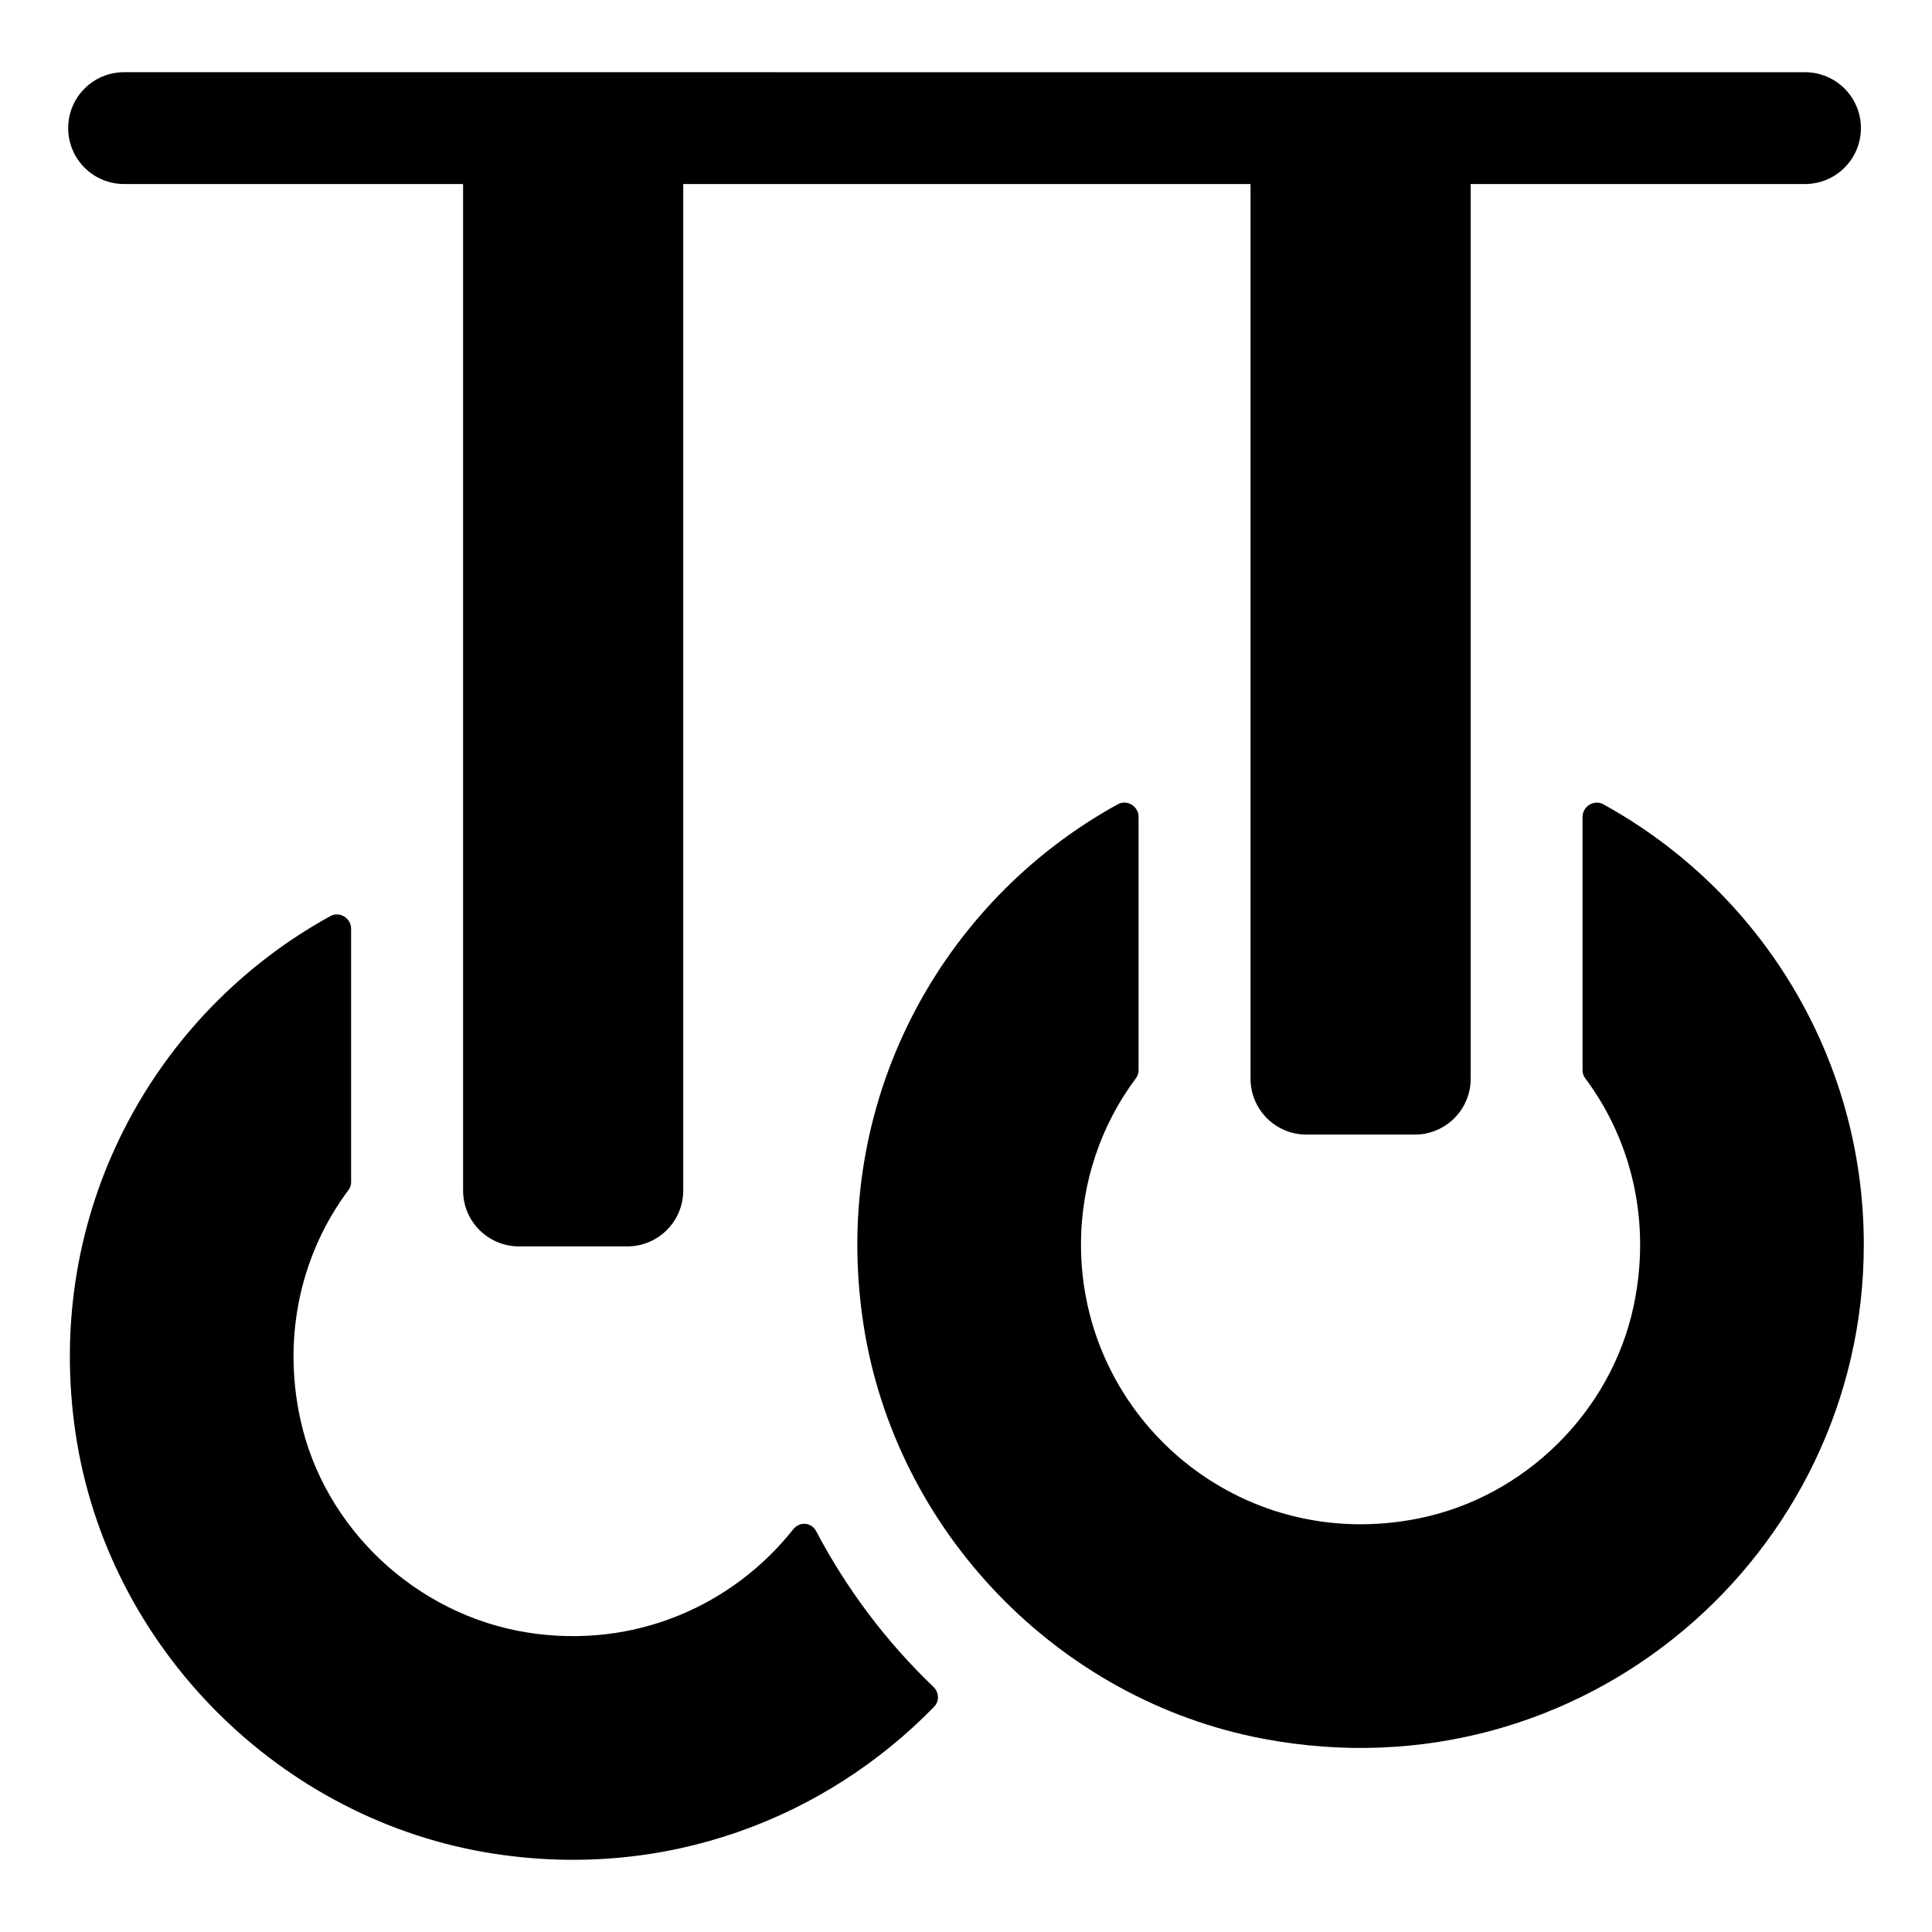
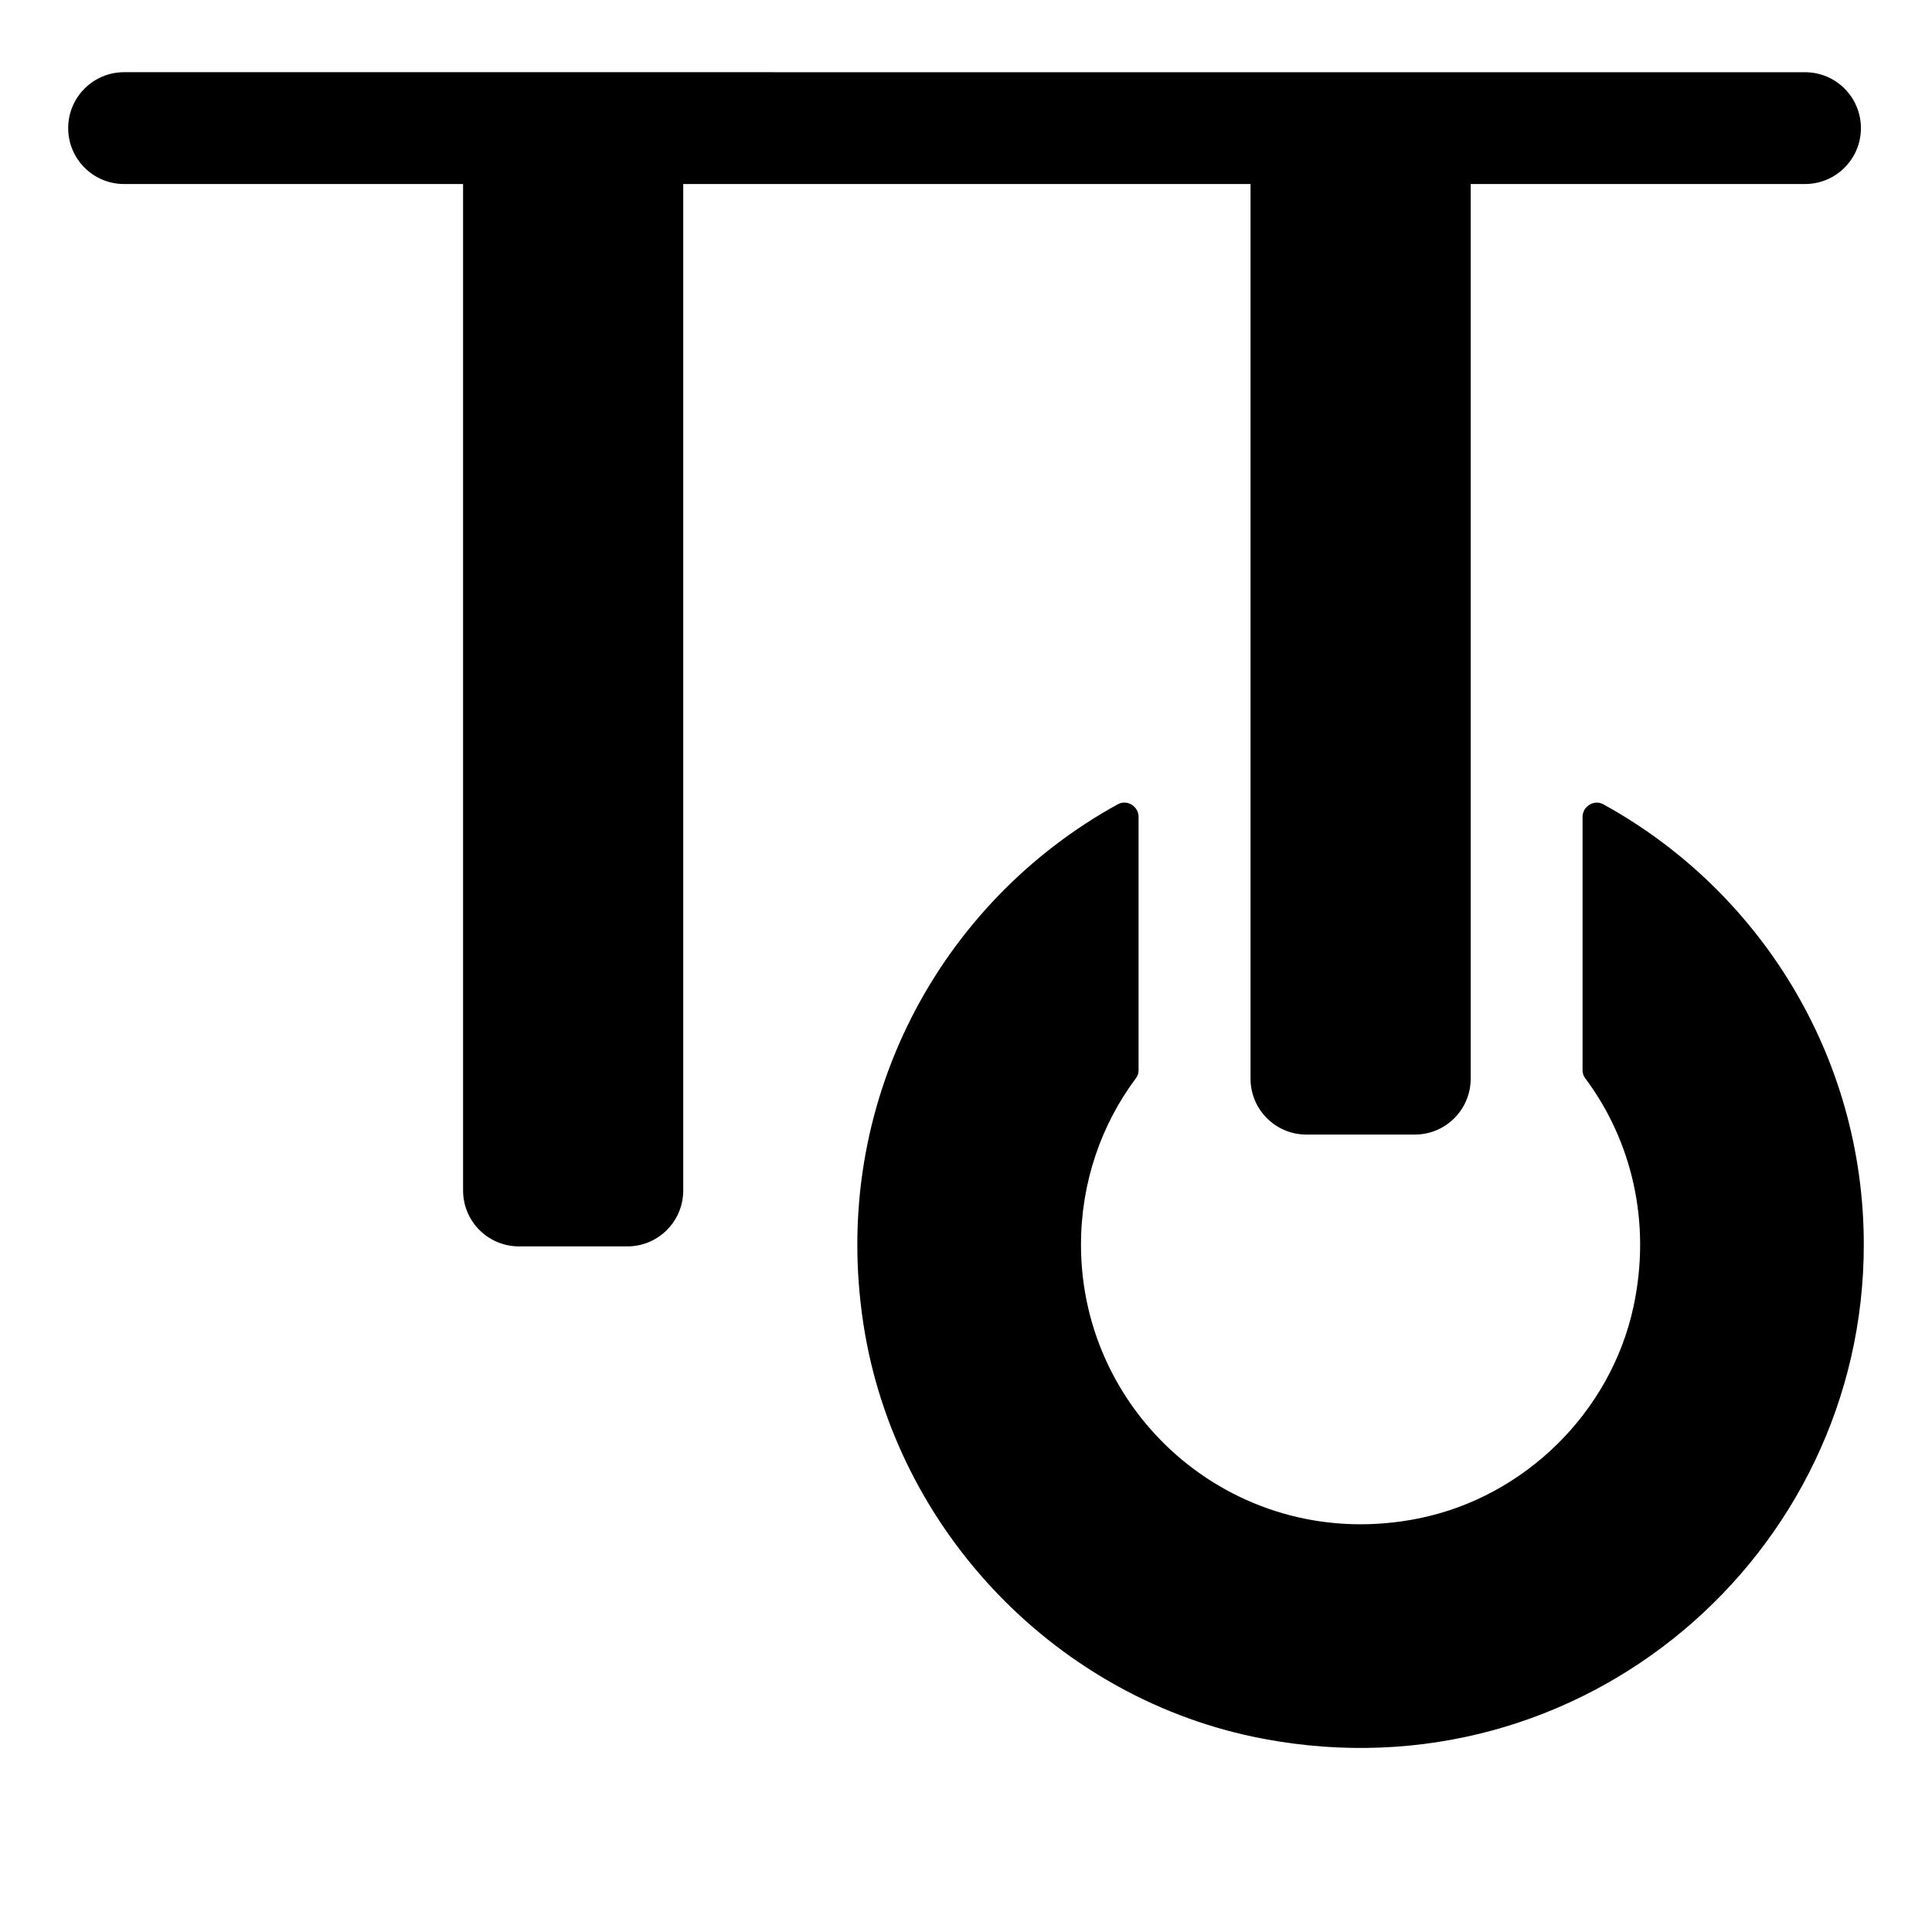
<svg xmlns="http://www.w3.org/2000/svg" fill="#000000" width="800px" height="800px" version="1.1" viewBox="144 144 512 512">
  <g>
    <path d="m176.89 192.77h89.832v266.72c0 8.184 6.633 14.816 14.816 14.816h28.711c8.184 0 14.816-6.633 14.816-14.816v-266.72h150.34v237.09c0 8.184 6.633 14.816 14.816 14.816h28.711c8.184 0 14.816-6.633 14.816-14.816v-237.09h88.598c8.191 0 14.816-6.633 14.816-14.816s-6.629-14.816-14.816-14.816l-445.46-0.004c-8.191 0-14.816 6.633-14.816 14.816-0.004 8.188 6.625 14.82 14.816 14.82z" />
-     <path d="m360.3 549.79c-1.266-2.41-4.402-2.637-6.094-0.504-15.879 20.055-41.879 31.844-70.359 27.359-29.441-4.637-53.992-27.512-60.281-56.645-4.879-22.59 0.562-44.301 12.785-60.629 0.449-0.602 0.695-1.316 0.695-2.066v-67.191c0-2.801-3.047-4.684-5.5-3.336-46.66 25.641-76.246 78.578-67.504 137.18 8.469 56.754 54.312 102.66 111.04 111.32 45.621 6.965 87.746-9.477 116.47-38.973 1.434-1.473 1.324-3.832-0.16-5.25-12.48-11.93-23.023-25.922-31.09-41.262z" />
    <path d="m568.91 357.15c-2.457-1.352-5.519 0.539-5.519 3.344v67.172c0 0.75 0.246 1.465 0.695 2.066 12.211 16.309 17.652 37.988 12.805 60.551-6.012 27.965-28.836 50.43-56.871 56.102-47.648 9.645-89.547-26.574-89.547-72.523 0-16.48 5.359-31.832 14.562-44.129 0.449-0.602 0.699-1.32 0.699-2.07v-67.188c0-2.801-3.047-4.684-5.5-3.336-46.832 25.738-76.465 78.973-67.406 137.83 8.434 54.789 51.57 99.59 106.05 109.84 84.703 15.938 159.05-49.039 159.05-130.94 0-50.242-27.867-94.094-69.016-116.71z" />
  </g>
</svg>